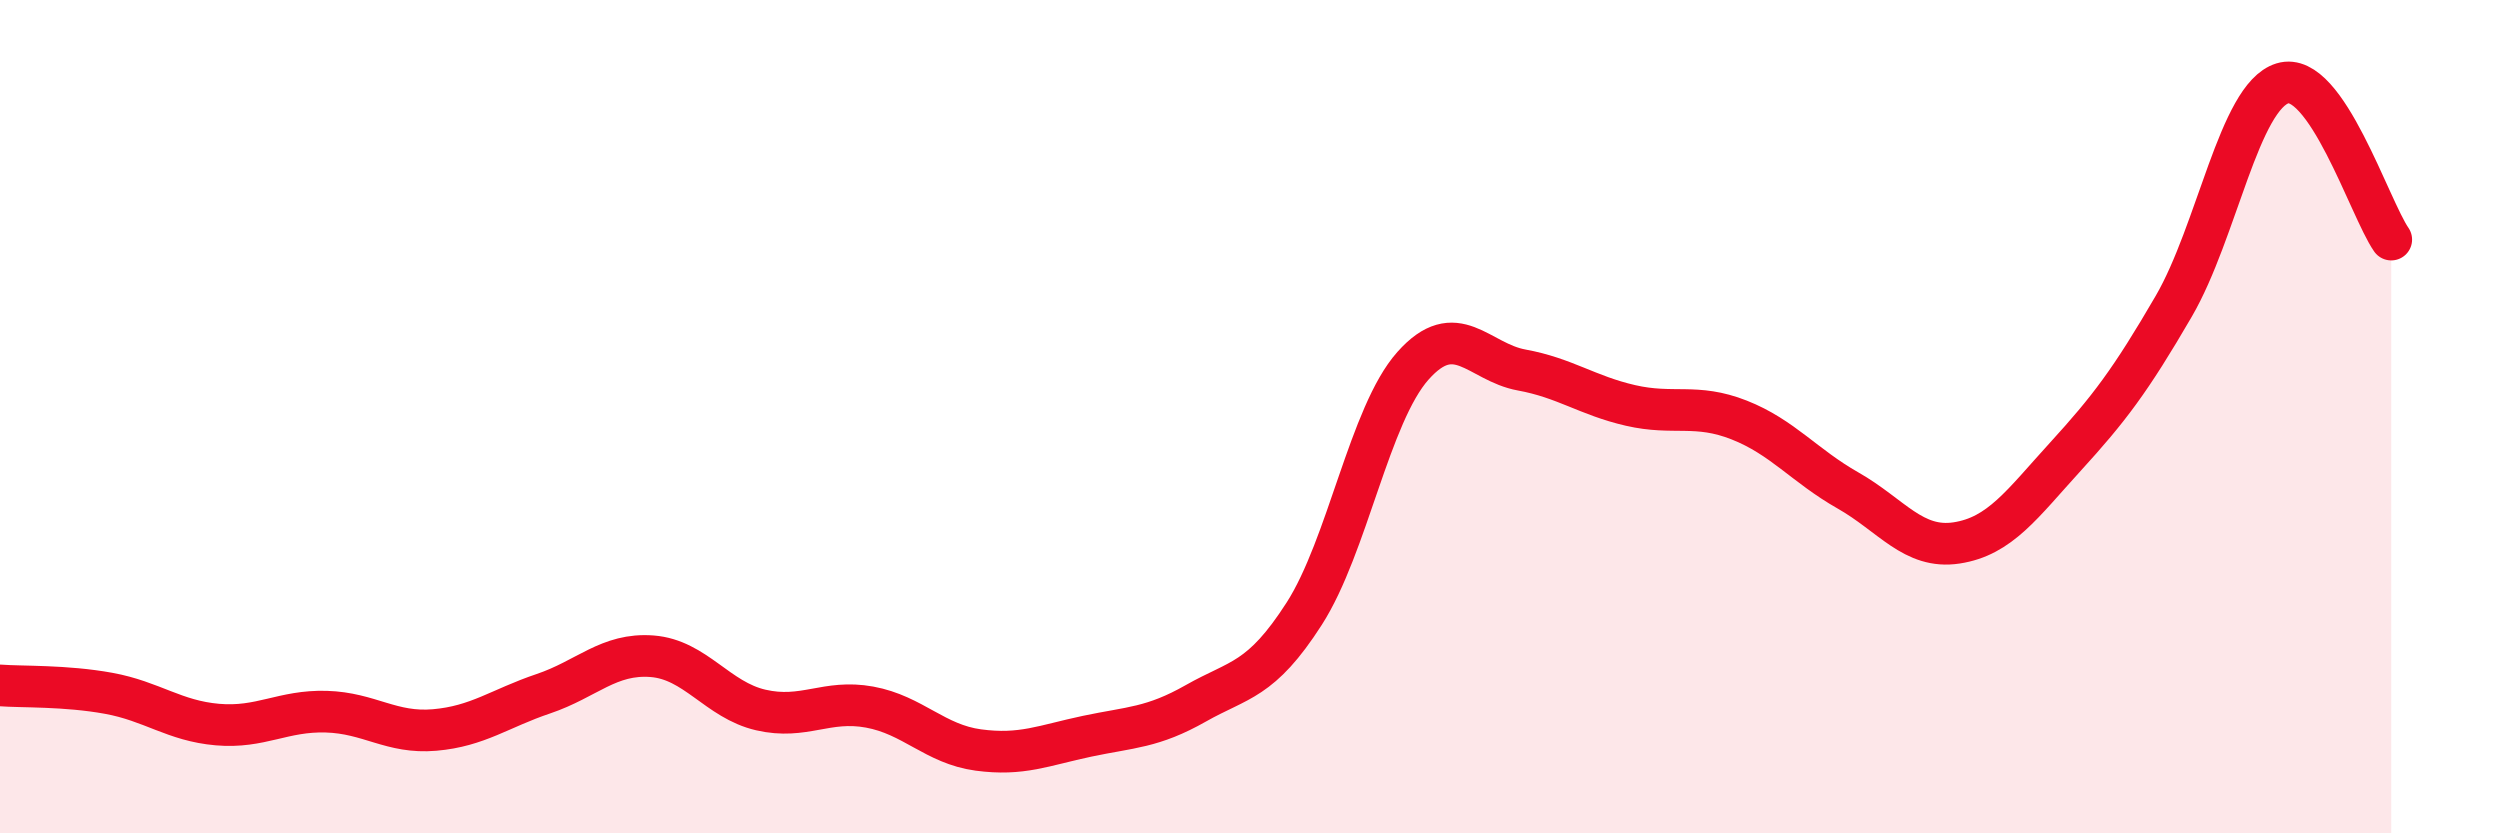
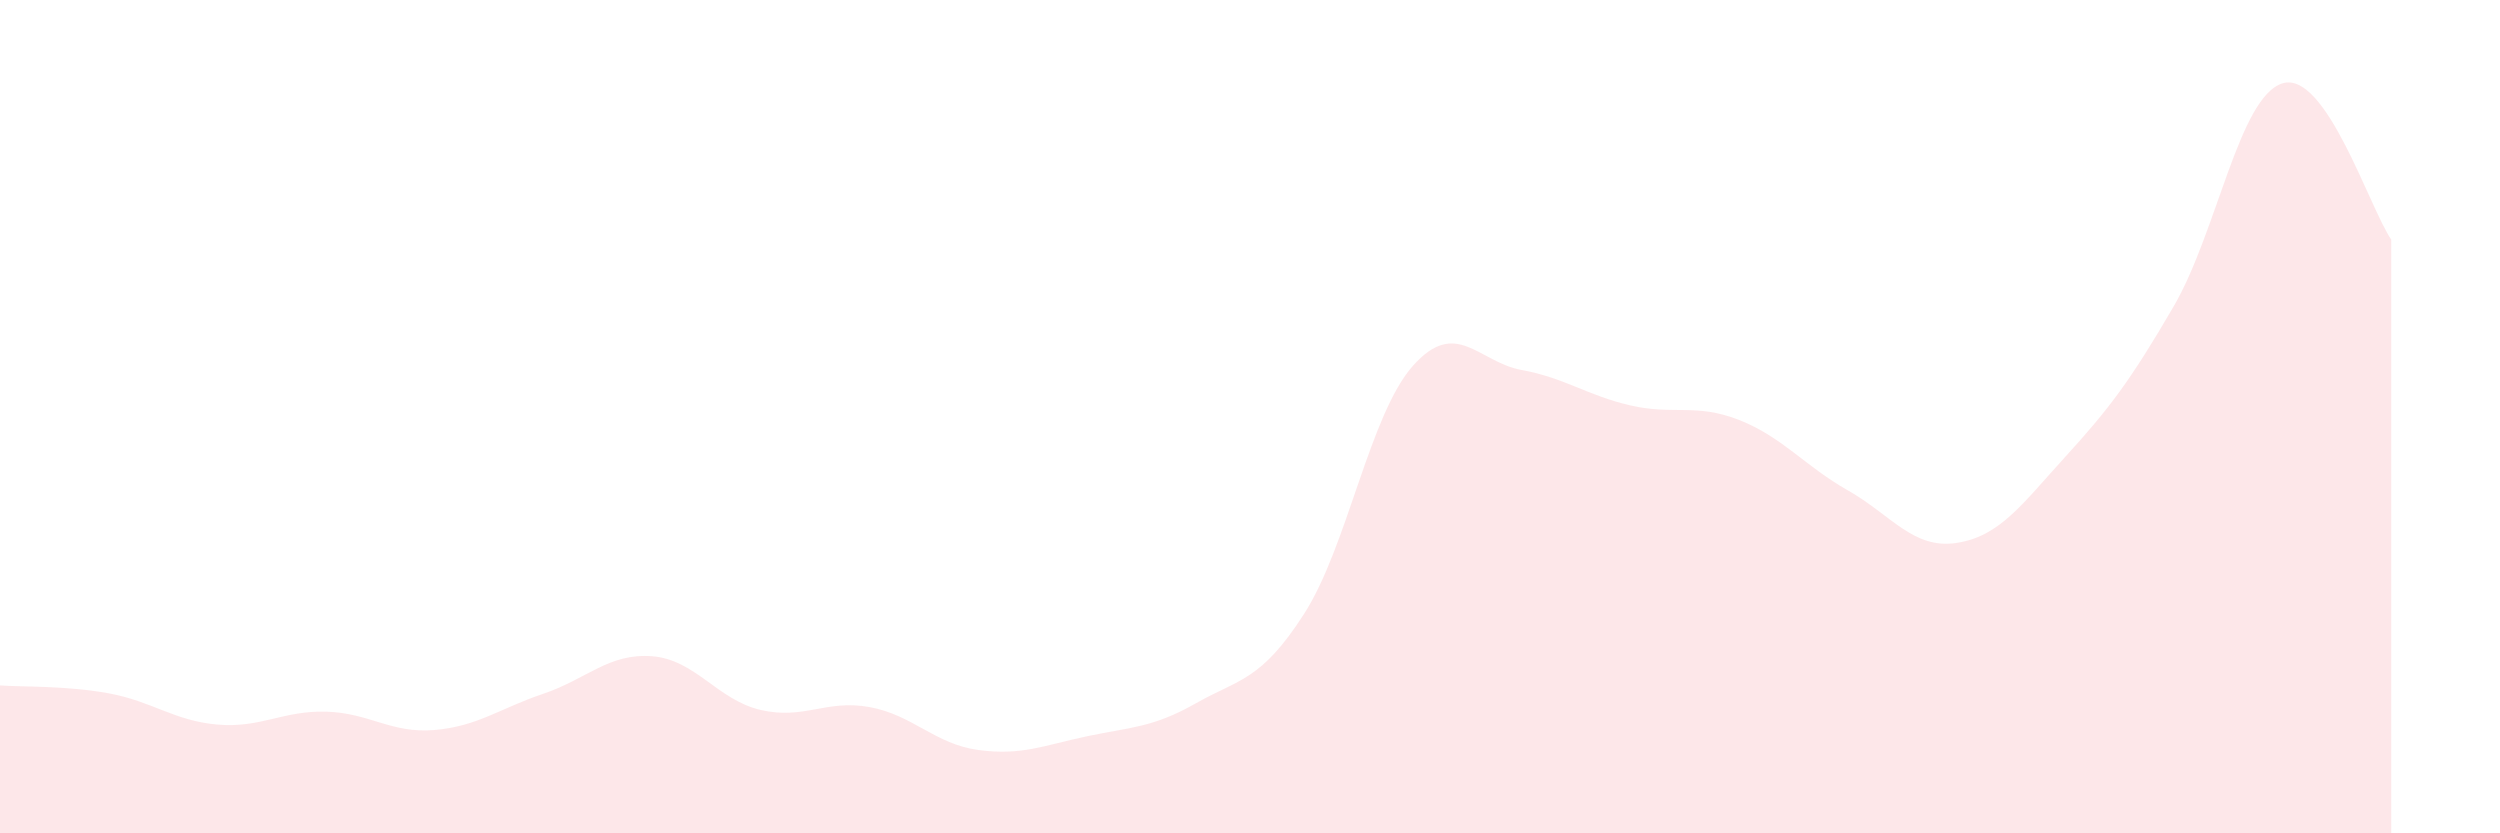
<svg xmlns="http://www.w3.org/2000/svg" width="60" height="20" viewBox="0 0 60 20">
  <path d="M 0,16.45 C 0.52,16.49 1.57,16.45 2.61,16.64 C 3.65,16.83 4.18,17.3 5.22,17.39 C 6.26,17.48 6.79,17.05 7.83,17.08 C 8.87,17.11 9.39,17.61 10.43,17.52 C 11.47,17.43 12,17 13.04,16.65 C 14.08,16.3 14.61,15.67 15.65,15.75 C 16.69,15.83 17.22,16.8 18.26,17.04 C 19.3,17.28 19.83,16.78 20.87,16.97 C 21.91,17.16 22.44,17.86 23.48,18 C 24.52,18.14 25.05,17.89 26.09,17.67 C 27.13,17.45 27.66,17.47 28.7,16.88 C 29.74,16.29 30.26,16.35 31.3,14.73 C 32.34,13.11 32.87,9.95 33.91,8.78 C 34.95,7.61 35.48,8.69 36.52,8.88 C 37.56,9.07 38.09,9.49 39.13,9.73 C 40.17,9.97 40.7,9.67 41.74,10.08 C 42.78,10.49 43.31,11.18 44.35,11.77 C 45.39,12.36 45.92,13.19 46.96,13.03 C 48,12.87 48.53,12.1 49.57,10.96 C 50.61,9.82 51.13,9.14 52.17,7.35 C 53.21,5.56 53.74,2.32 54.78,2 C 55.82,1.68 56.87,5 57.39,5.75L57.39 20L0 20Z" fill="#EB0A25" opacity="0.1" stroke-linecap="round" stroke-linejoin="round" />
-   <path d="M 0,16.45 C 0.52,16.49 1.57,16.45 2.61,16.64 C 3.65,16.83 4.18,17.3 5.22,17.39 C 6.26,17.48 6.79,17.05 7.83,17.08 C 8.87,17.11 9.39,17.61 10.43,17.52 C 11.47,17.43 12,17 13.04,16.65 C 14.08,16.3 14.61,15.67 15.65,15.75 C 16.69,15.83 17.22,16.8 18.26,17.04 C 19.3,17.28 19.83,16.78 20.87,16.97 C 21.91,17.16 22.44,17.86 23.48,18 C 24.52,18.14 25.05,17.89 26.09,17.67 C 27.13,17.45 27.66,17.47 28.7,16.88 C 29.74,16.29 30.26,16.35 31.3,14.73 C 32.34,13.11 32.87,9.95 33.91,8.78 C 34.95,7.61 35.48,8.69 36.52,8.88 C 37.56,9.07 38.09,9.49 39.13,9.73 C 40.17,9.97 40.7,9.67 41.74,10.08 C 42.78,10.49 43.31,11.18 44.35,11.77 C 45.39,12.36 45.92,13.19 46.96,13.03 C 48,12.87 48.53,12.1 49.57,10.96 C 50.61,9.82 51.13,9.14 52.17,7.35 C 53.21,5.56 53.74,2.32 54.78,2 C 55.82,1.68 56.87,5 57.39,5.75" stroke="#EB0A25" stroke-width="1" fill="none" stroke-linecap="round" stroke-linejoin="round" />
</svg>